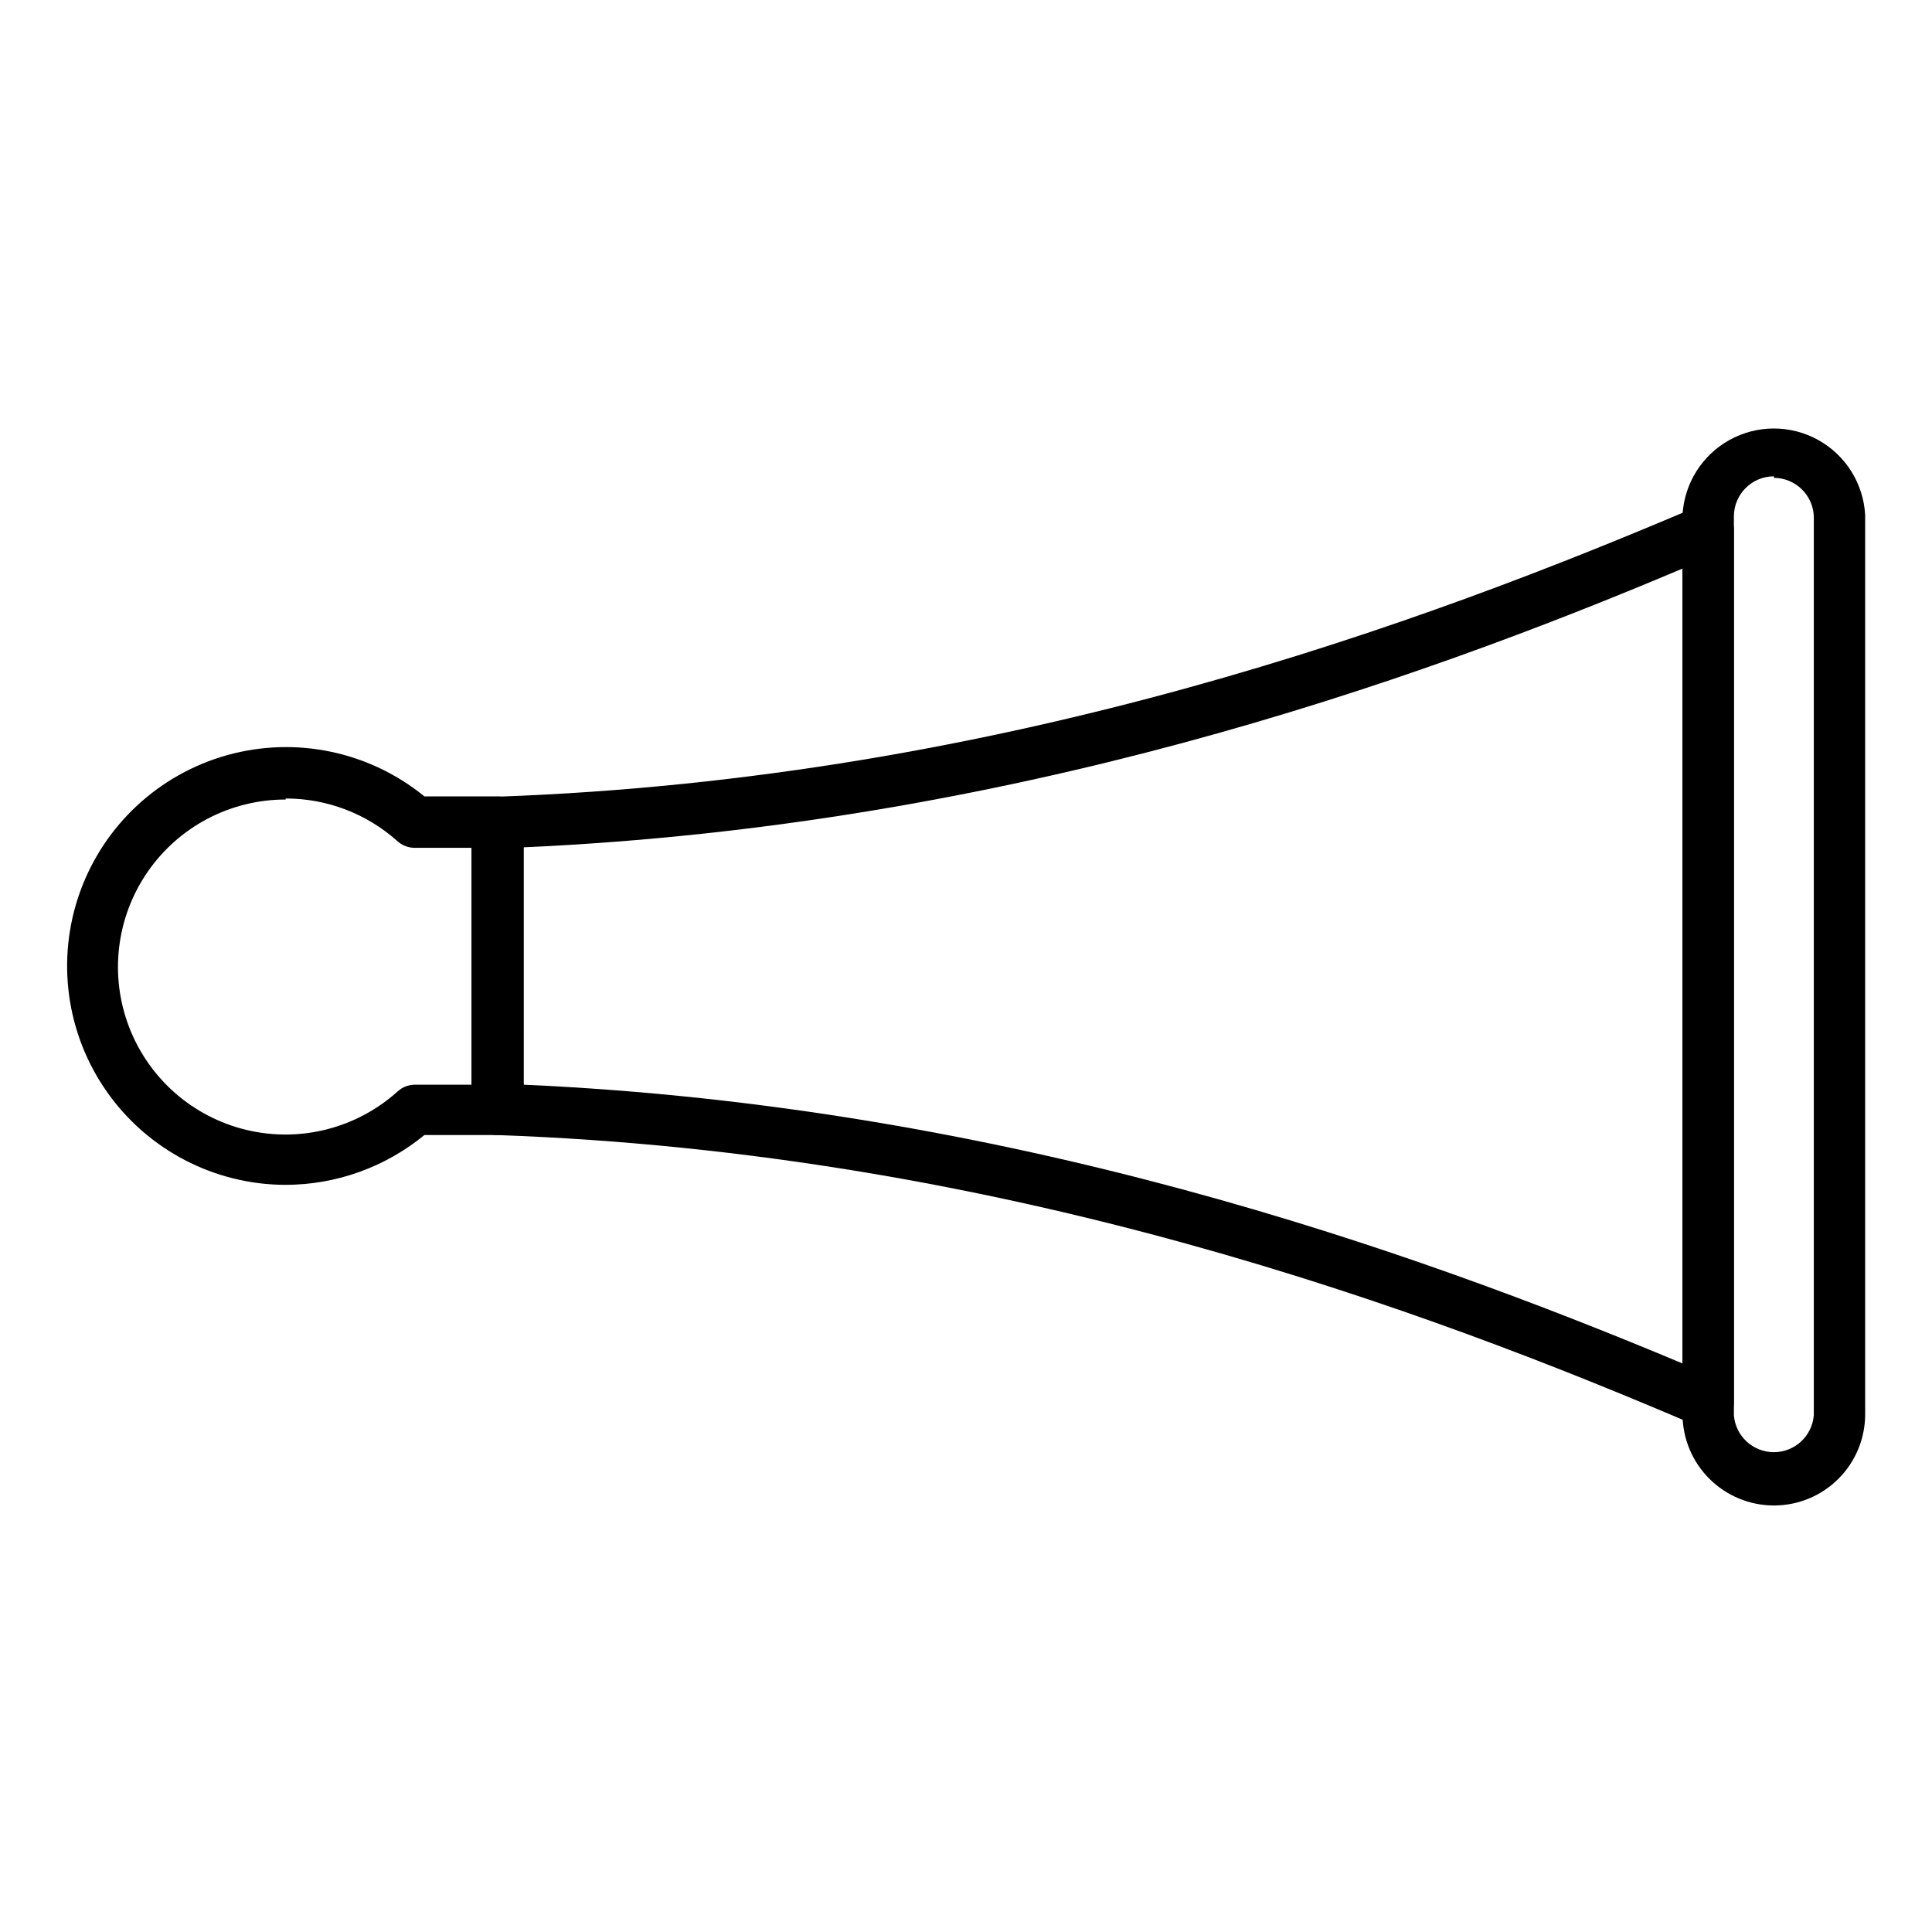
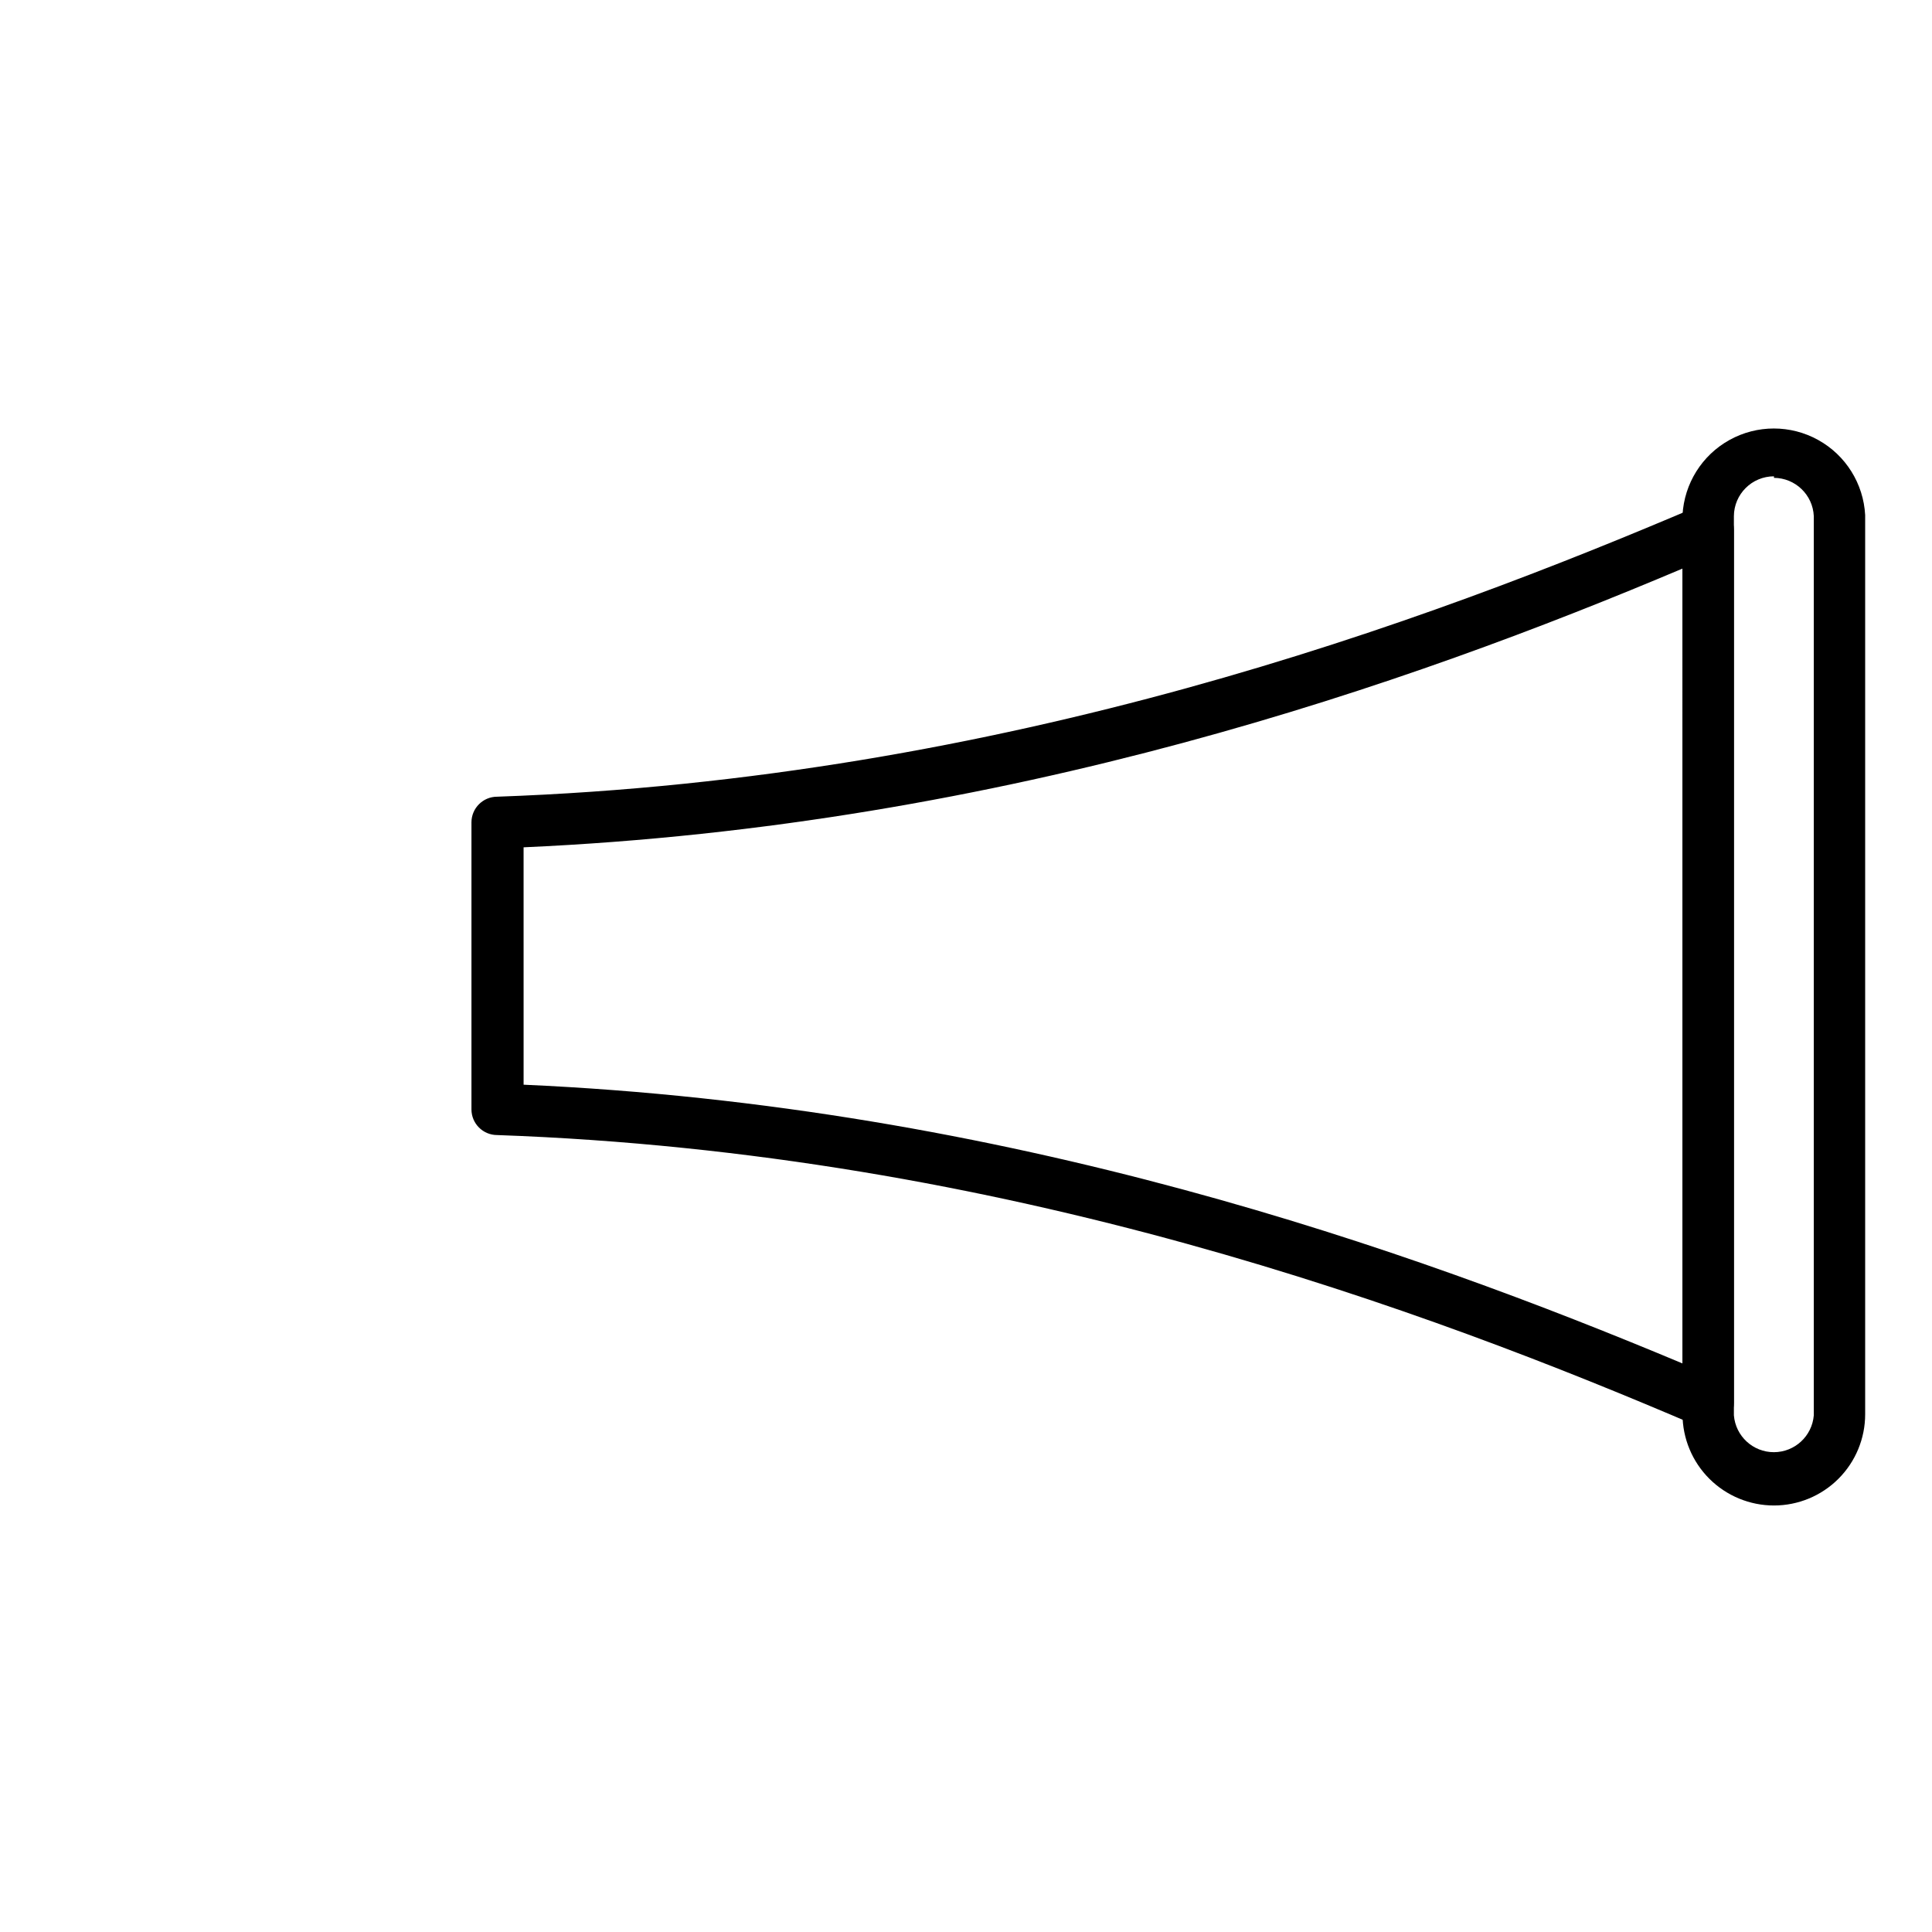
<svg xmlns="http://www.w3.org/2000/svg" fill="#000000" width="800px" height="800px" version="1.1" viewBox="144 144 512 512">
  <g>
    <path d="m596.69 522.55c-0.914 0.016-1.82-0.168-2.652-0.543-72.031-30.91-183.48-72.441-318.29-77.207-3.762 0-6.809-3.047-6.809-6.809v-76.047c0-3.762 3.047-6.809 6.809-6.809 134.73-4.766 246.19-46.227 318.29-77 2.098-0.883 4.5-0.652 6.398 0.609 1.902 1.254 3.051 3.375 3.062 5.652v231.34c0.012 2.301-1.141 4.453-3.062 5.719-1.117 0.723-2.418 1.098-3.746 1.09zm-313.93-91.094c128.4 5.719 235.16 43.707 307.12 73.871l-0.004-210.65c-71.961 30.434-178.78 68.148-307.12 73.867z" />
-     <path d="m219.71 458c-18.848-0.027-36.508-9.211-47.355-24.625-10.848-15.414-13.527-35.141-7.188-52.891s20.91-31.312 39.066-36.371c18.16-5.055 37.641-0.973 52.242 10.945h19.473c1.805 0 3.535 0.719 4.812 1.996s1.996 3.008 1.996 4.812v76.117c0 1.805-0.719 3.539-1.996 4.812-1.277 1.277-3.008 1.996-4.812 1.996h-19.473c-10.363 8.516-23.352 13.184-36.766 13.207zm0-102.12v0.004c-14.629-0.02-28.328 7.168-36.621 19.219-8.297 12.051-10.121 27.418-4.879 41.074 5.242 13.66 16.879 23.855 31.105 27.266 14.227 3.406 29.219-0.418 40.078-10.219 1.25-1.137 2.875-1.766 4.562-1.77h15.184v-62.773h-15.184c-1.676 0.016-3.301-0.59-4.562-1.699-8.148-7.332-18.723-11.383-29.684-11.371z" />
    <path d="m614.12 542.97c-6.414 0-12.57-2.547-17.113-7.074-4.543-4.531-7.106-10.68-7.125-17.098v-238.29 0.004c0.445-8.344 5.152-15.871 12.457-19.918 7.309-4.051 16.188-4.051 23.492 0 7.309 4.047 12.016 11.574 12.457 19.918v238.29-0.004c0 6.41-2.543 12.559-7.078 17.09-4.531 4.535-10.68 7.082-17.09 7.082zm0-272.74c-5.84 0-10.582 4.711-10.621 10.551v238.29c0.445 5.519 5.051 9.773 10.586 9.773 5.539 0 10.145-4.254 10.59-9.773v-238.29c-0.254-5.652-4.894-10.113-10.555-10.145z" />
  </g>
</svg>